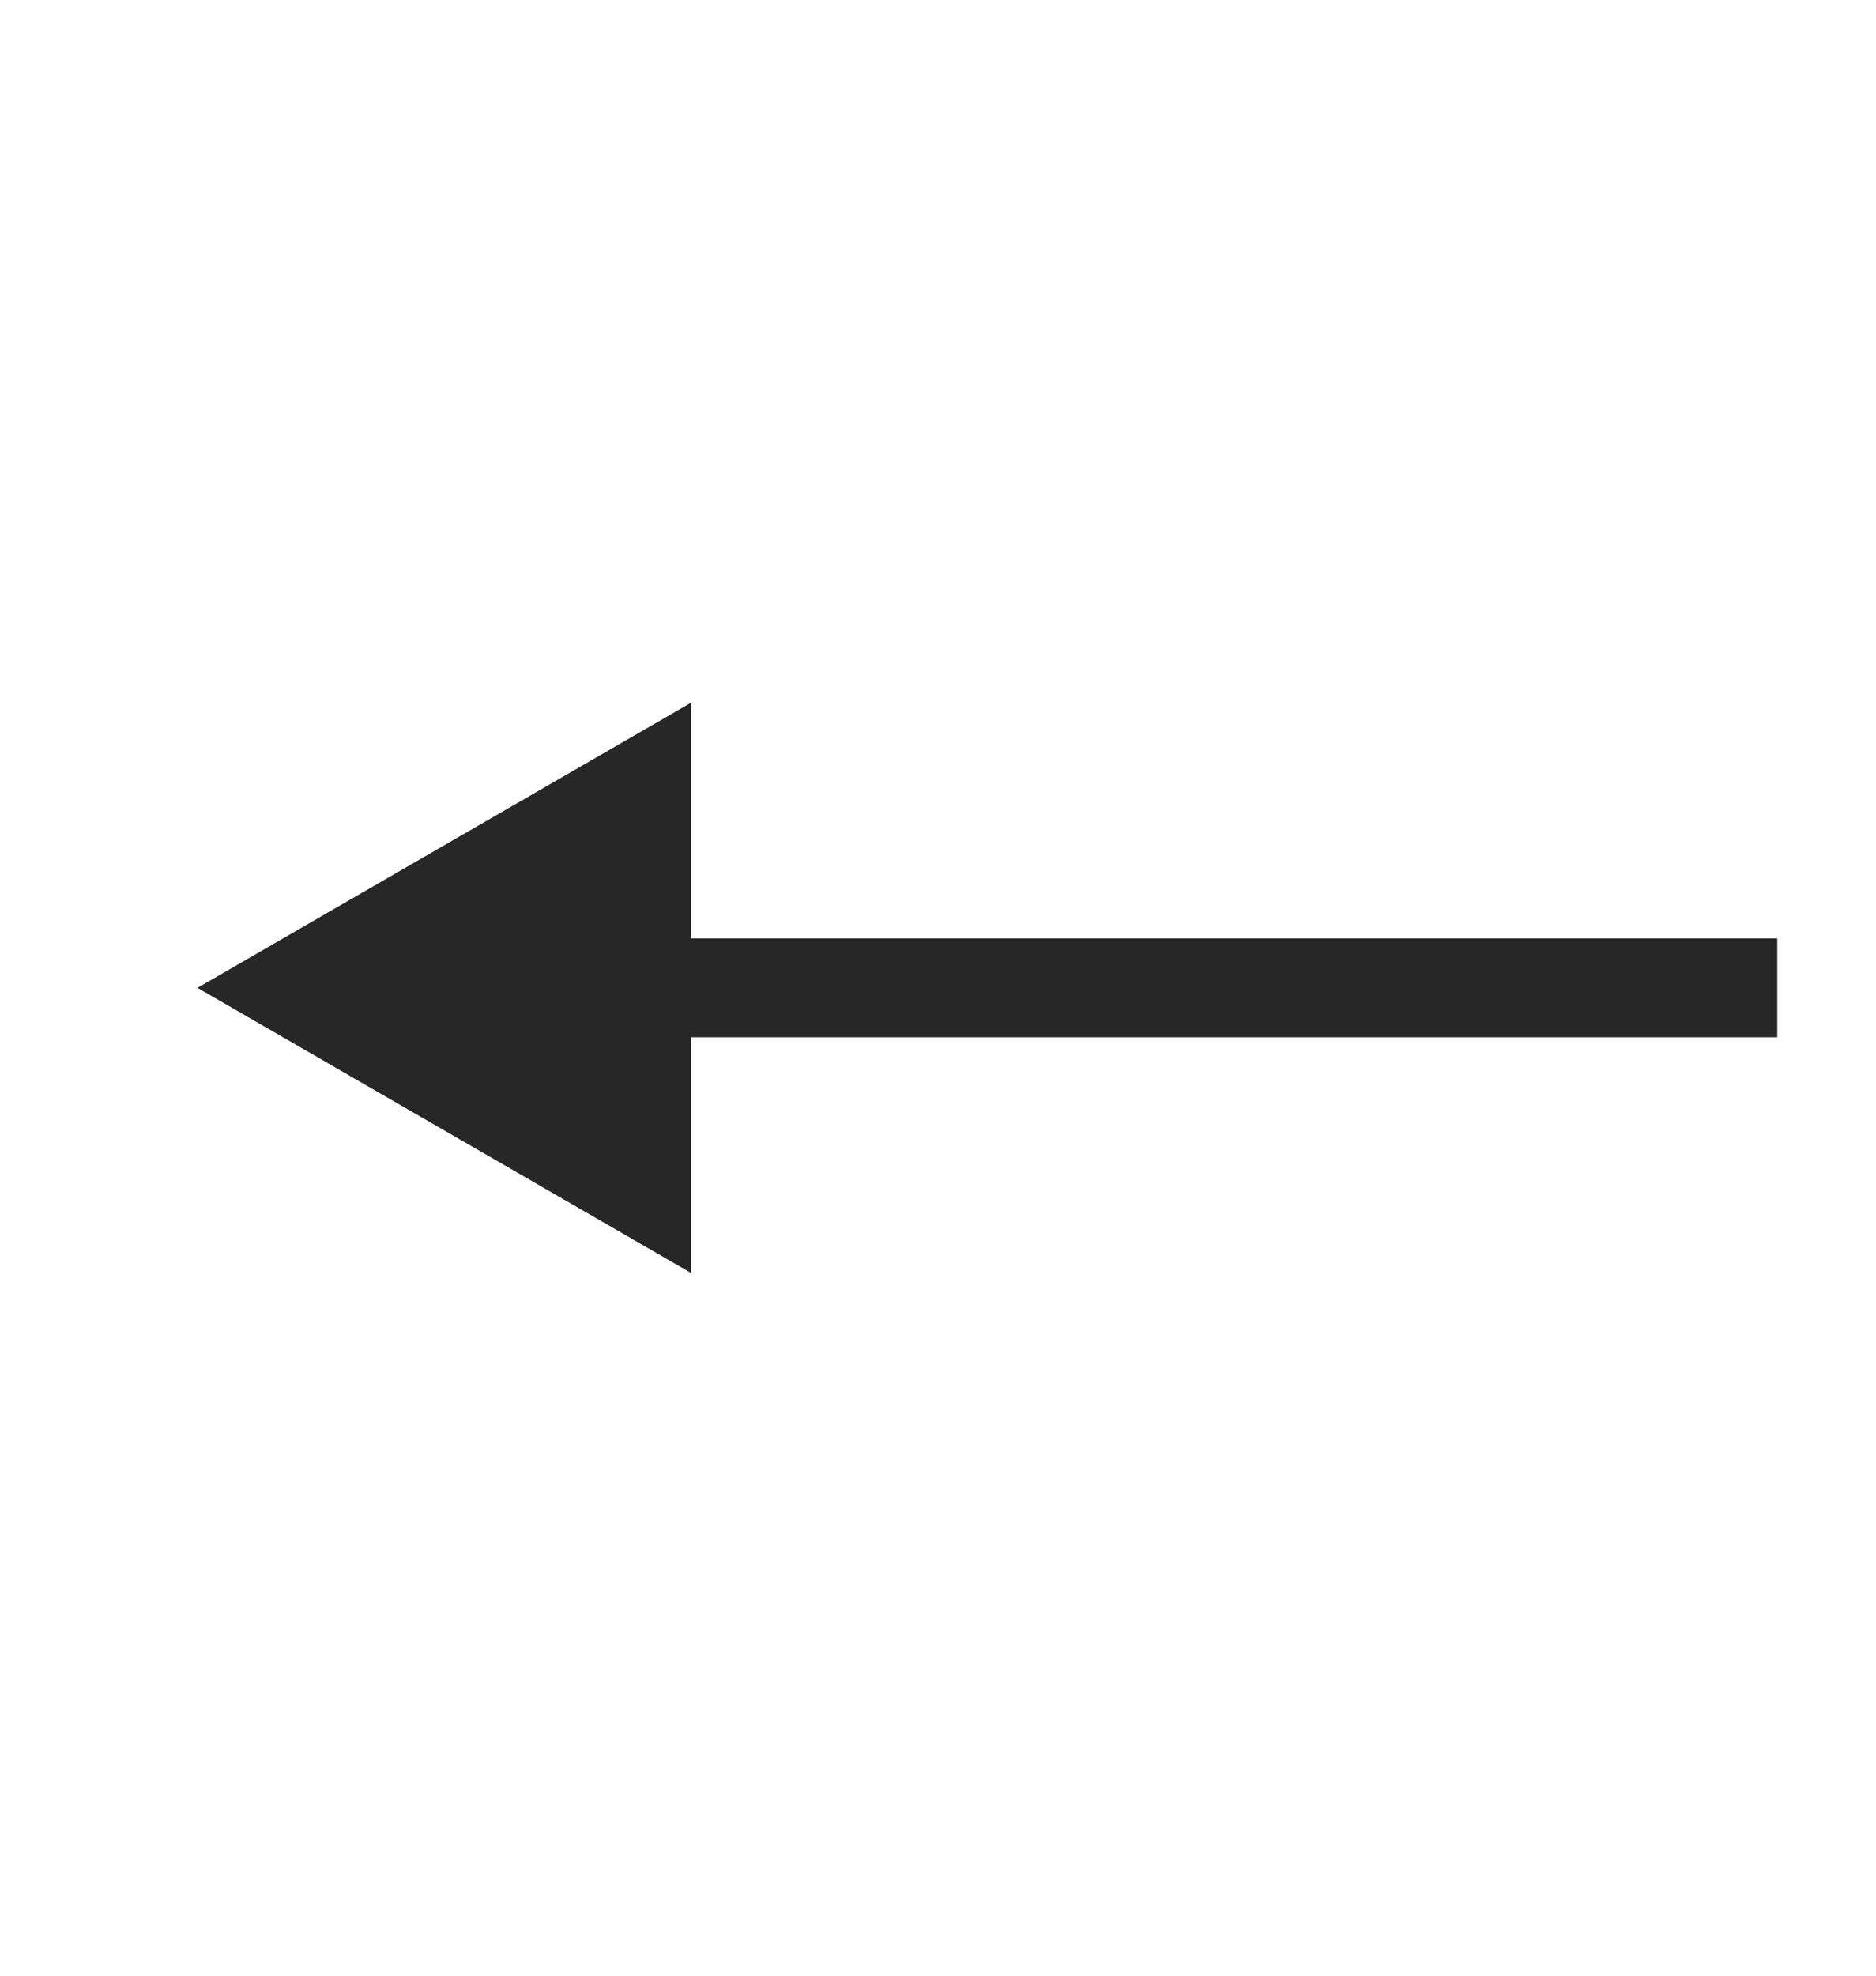
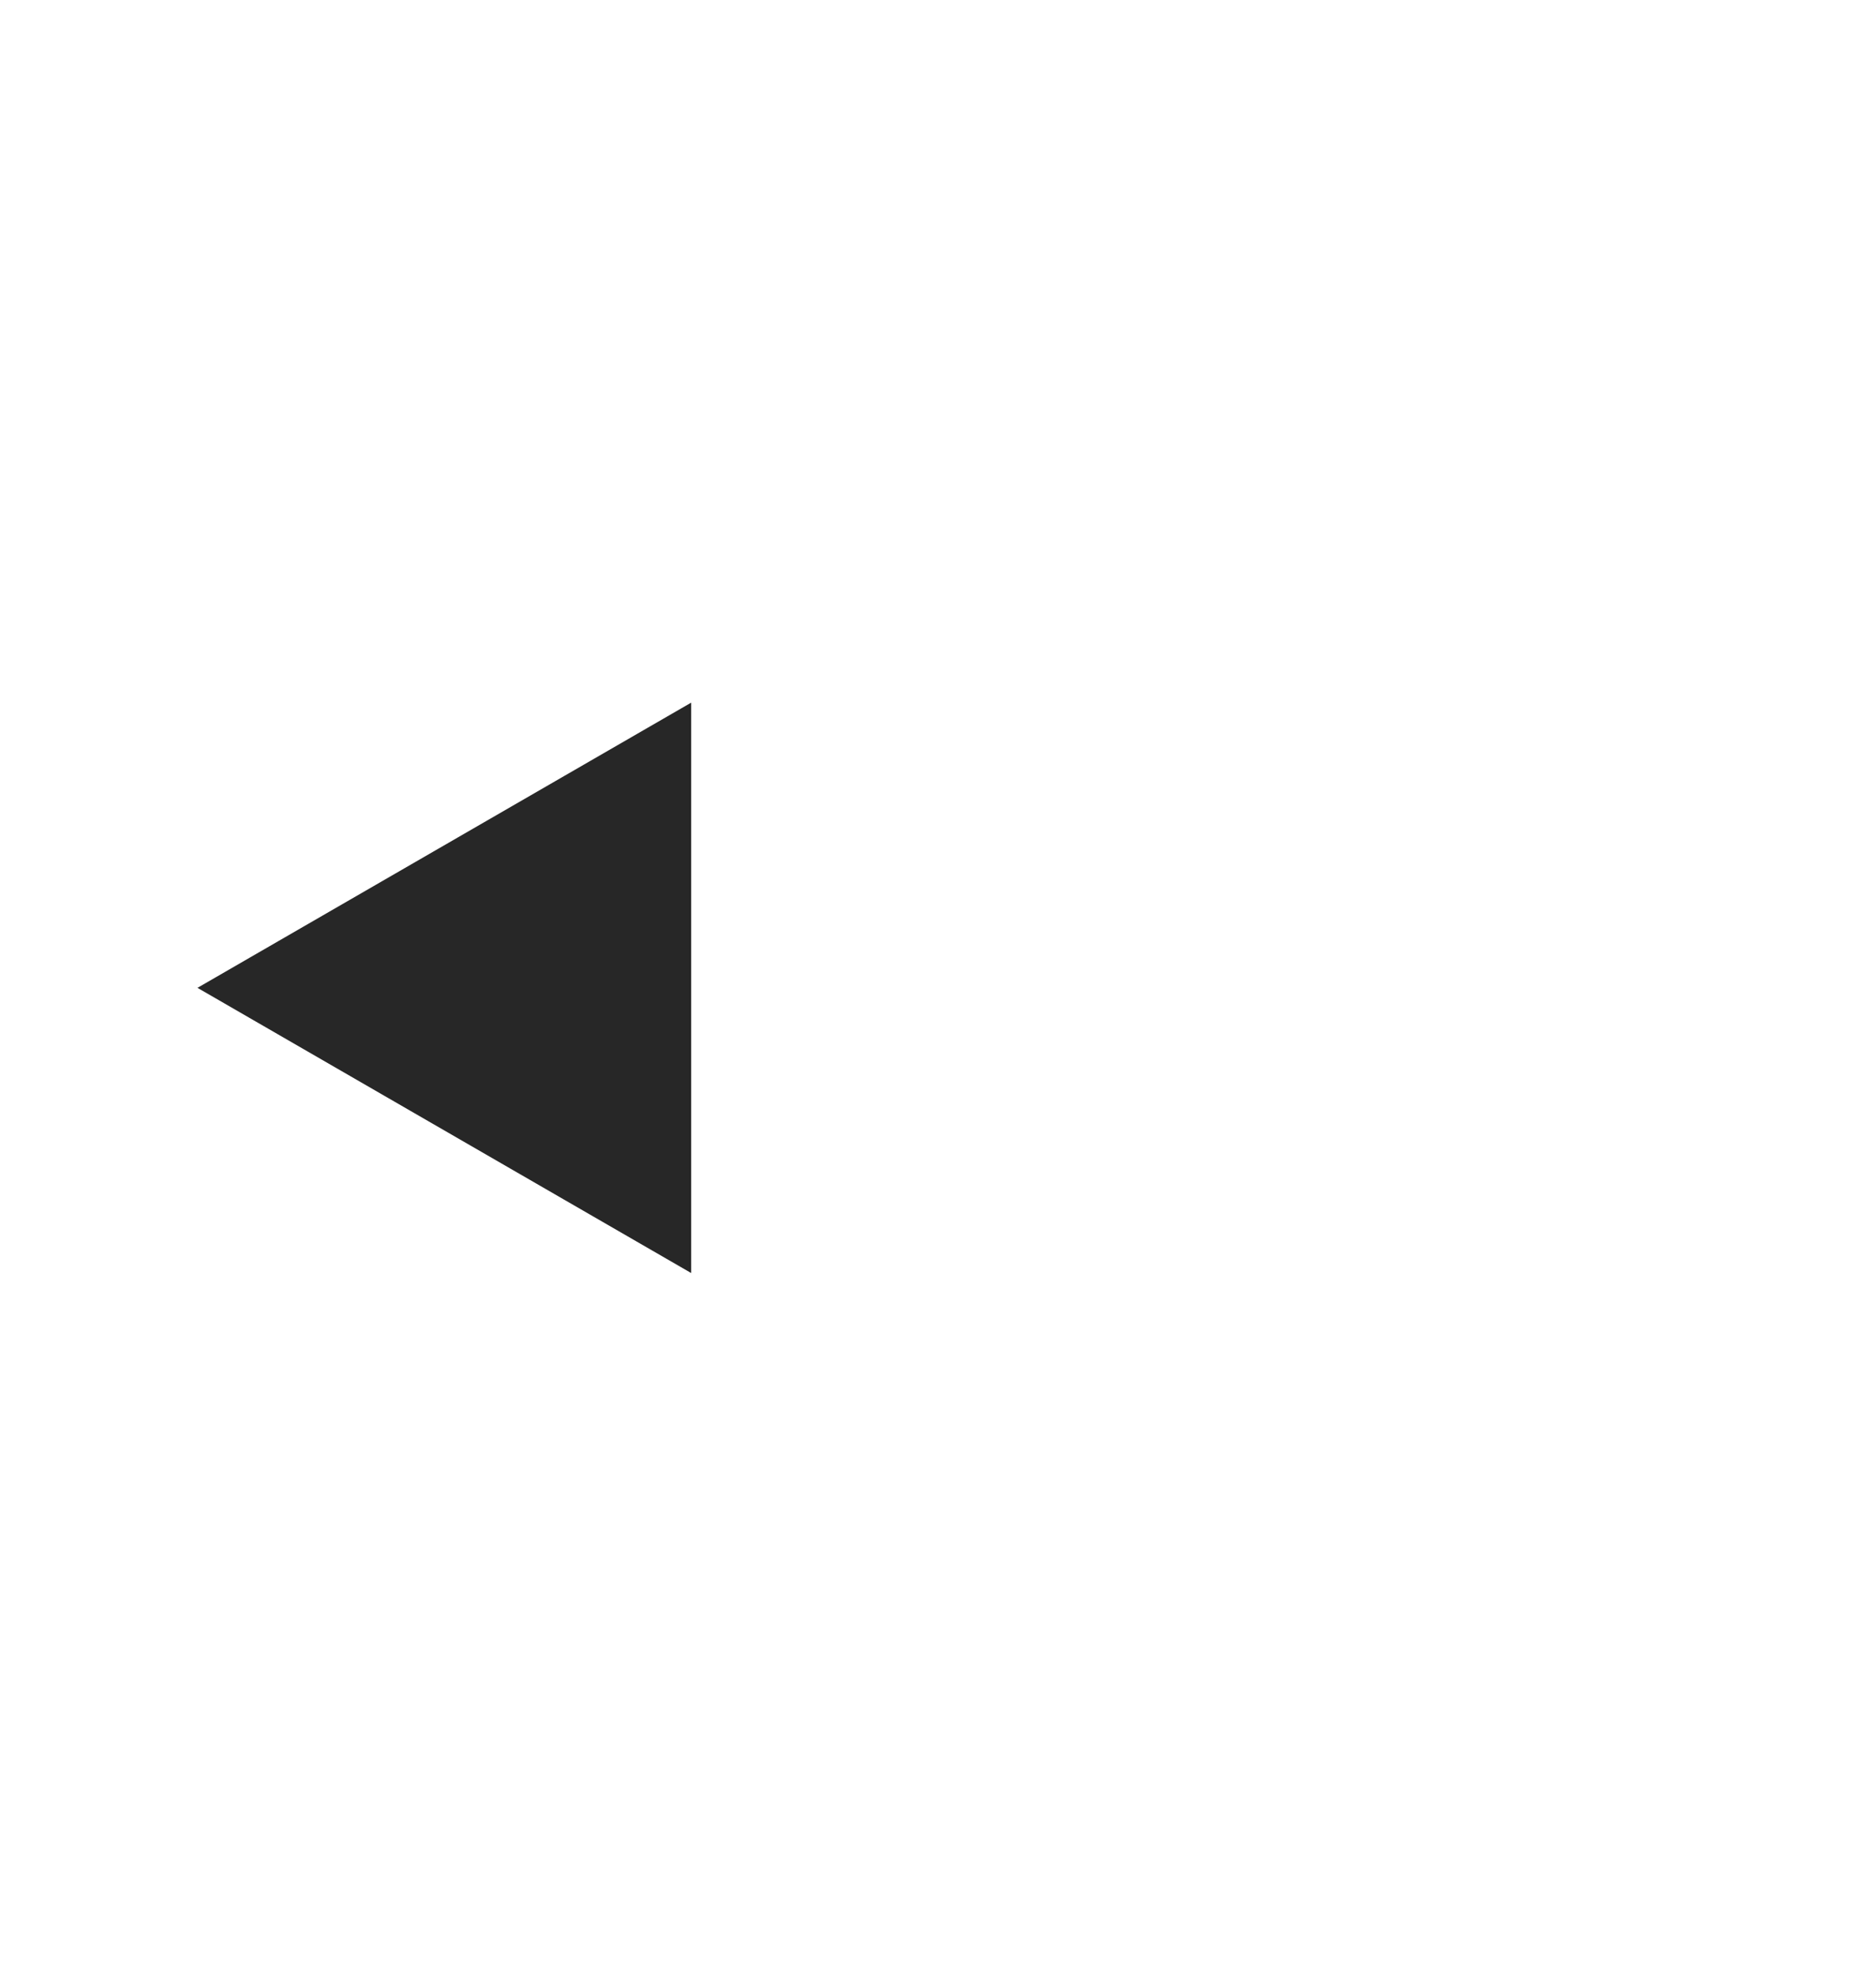
<svg xmlns="http://www.w3.org/2000/svg" width="19" height="20" viewBox="0 0 19 20" fill="none">
-   <path d="M2 10L7 12.887V7.113L2 10ZM18 9.5H6.5V10.5H18V9.5Z" fill="#272727" />
+   <path d="M2 10L7 12.887V7.113L2 10ZM18 9.5H6.5H18V9.5Z" fill="#272727" />
</svg>